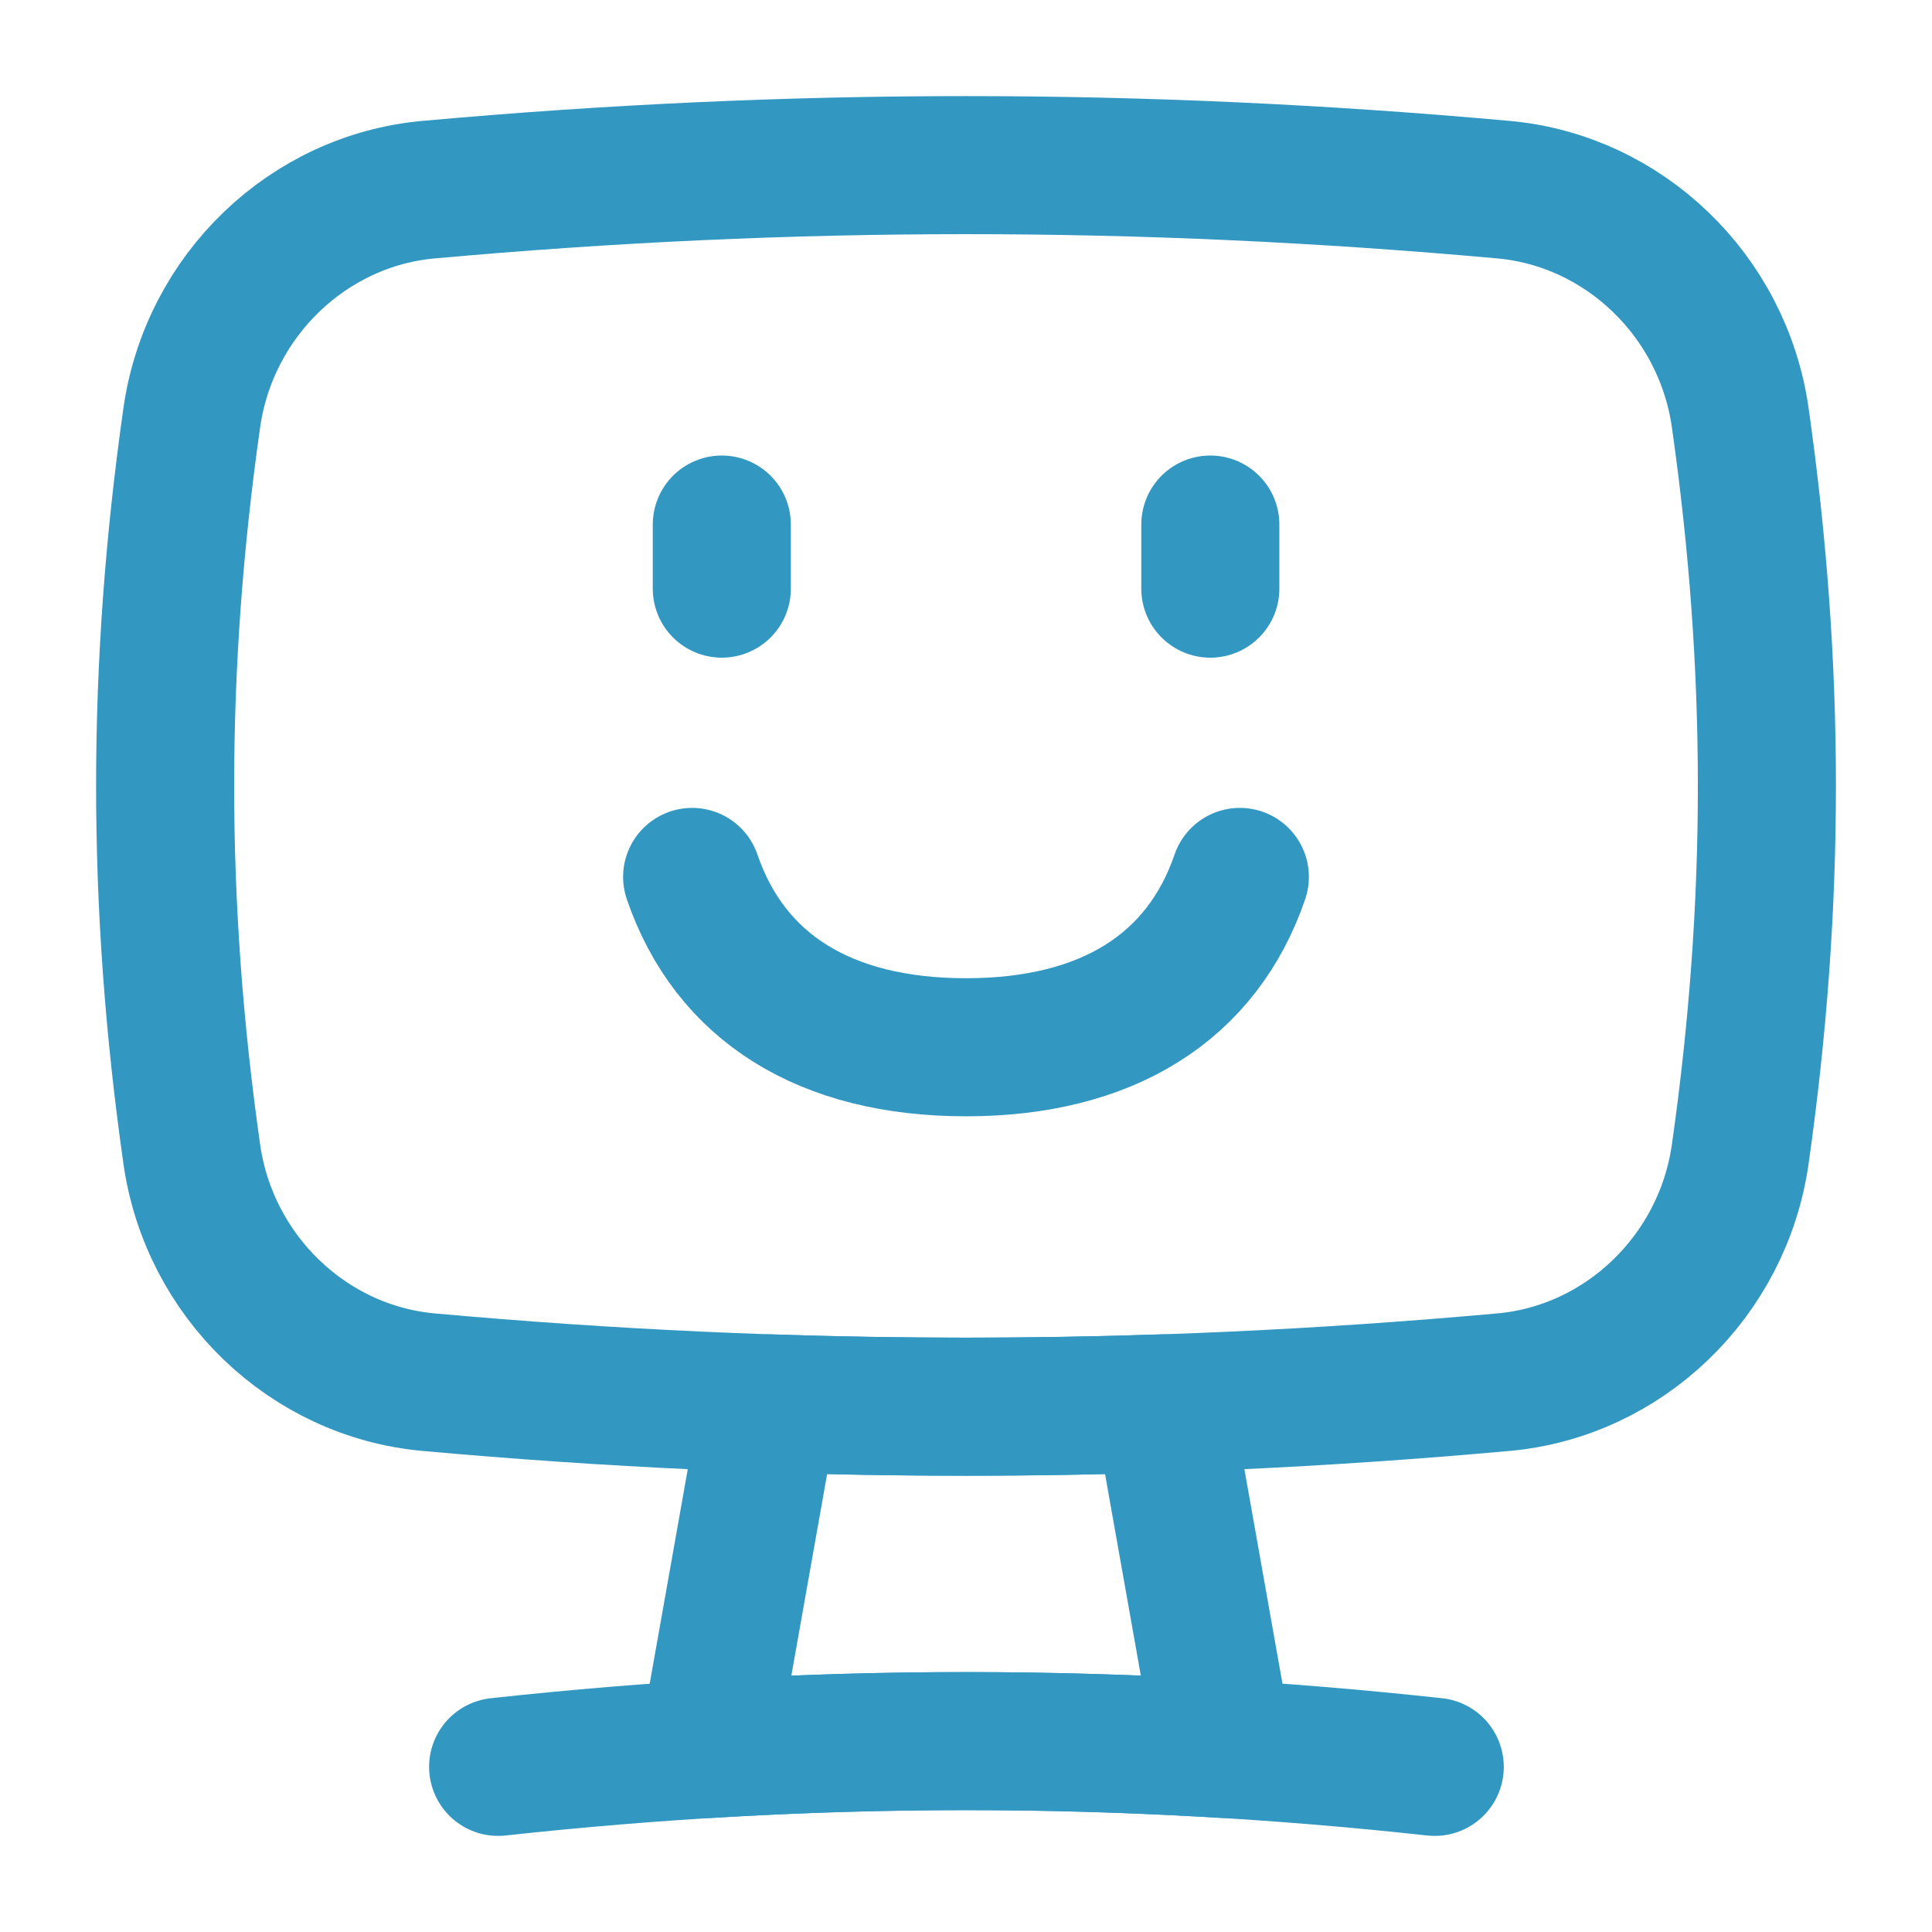
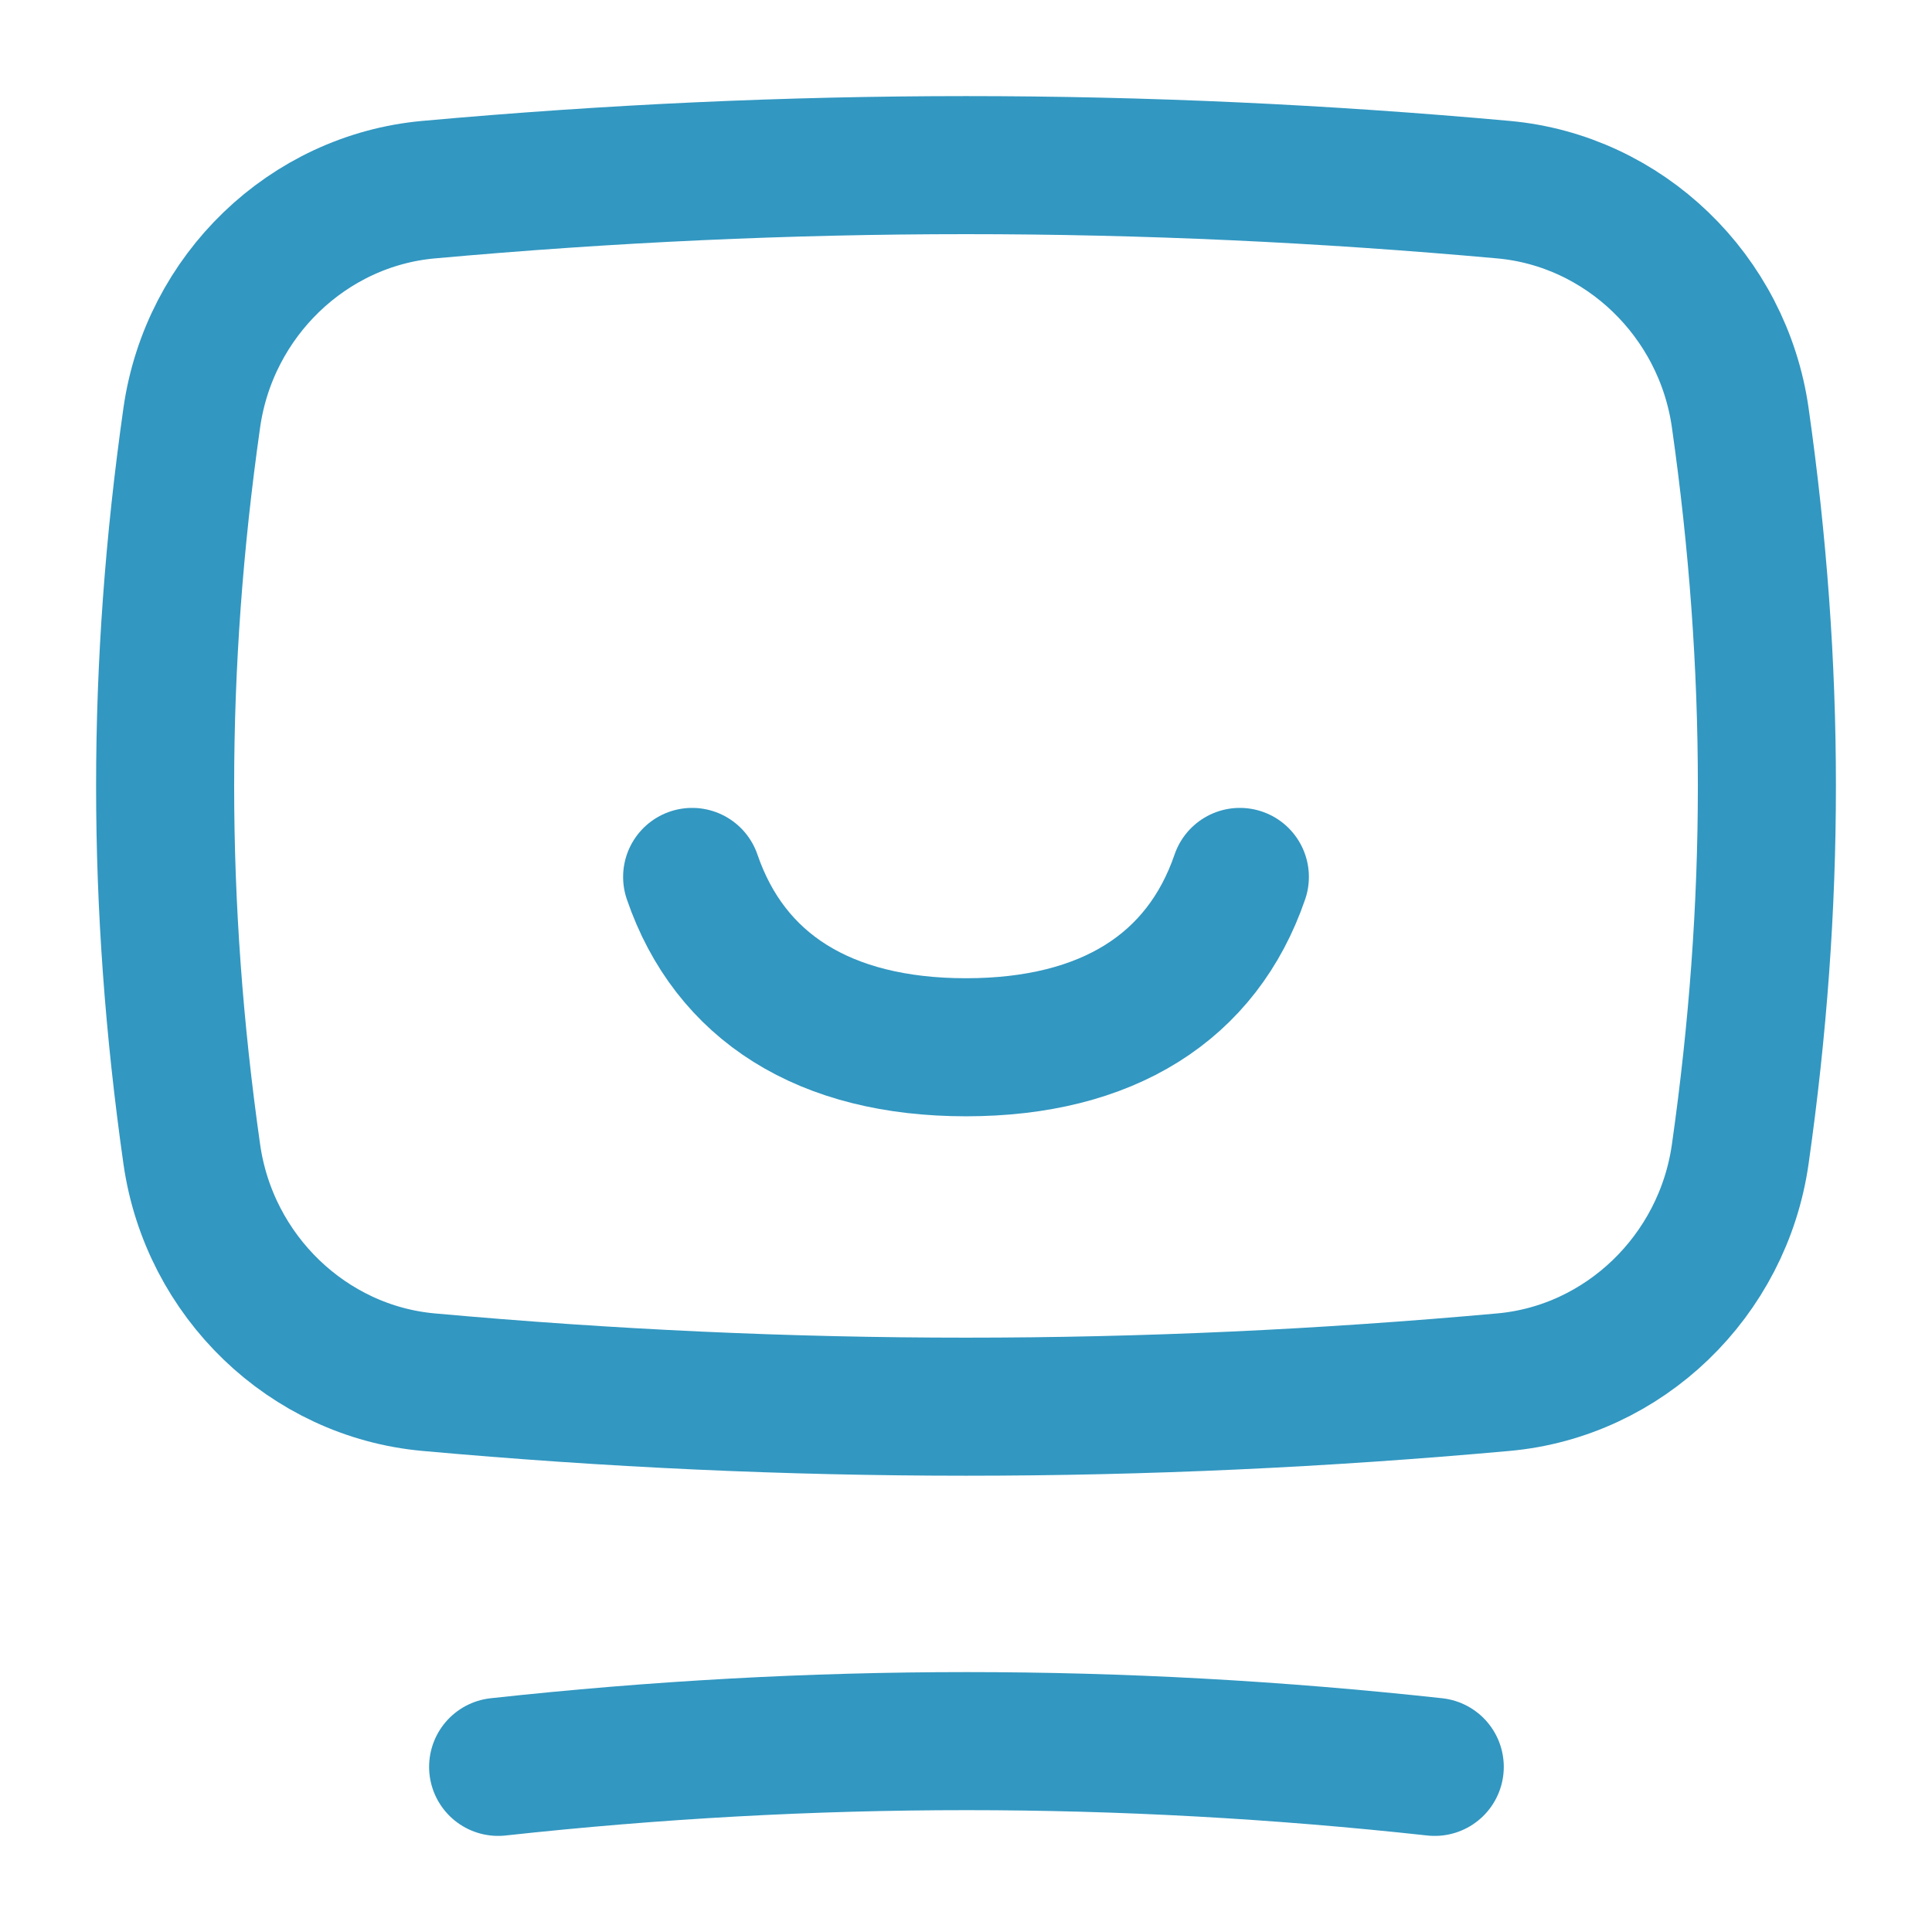
<svg xmlns="http://www.w3.org/2000/svg" fill="none" viewBox="-3.43 -3.43 96 96" id="Desktop-Emoji--Streamline-Flex" height="96" width="96">
  <desc>
    Desktop Emoji Streamline Icon: https://streamlinehq.com
  </desc>
  <g id="desktop-emoji--device-display-desktop-padlock-smiley">
    <path id="Vector 8" stroke="#3297c1" stroke-linecap="round" stroke-linejoin="round" d="M67.862 84.365c-15.622 -1.706 -30.918 -1.706 -46.54 0" stroke-width="6.86" />
    <path id="Intersect" stroke="#3297c1" stroke-linecap="round" stroke-linejoin="round" d="M83.042 53.916c-0.863 6.071 -5.776 10.793 -11.766 11.333 -18.001 1.625 -35.41 1.625 -53.411 0 -5.99 -0.541 -10.903 -5.262 -11.766 -11.333 -1.765 -12.421 -1.765 -24.167 0 -36.589C6.962 11.256 11.875 6.534 17.865 5.994c18.001 -1.625 35.41 -1.625 53.411 0 5.99 0.541 10.903 5.263 11.766 11.333 1.765 12.421 1.765 24.167 0 36.589Z" stroke-width="6.86" />
-     <path id="Subtract" stroke="#3297c1" stroke-linecap="round" stroke-linejoin="round" d="M54.34 66.304c-6.52 0.219 -13.011 0.219 -19.531 -0.001l-3.048 17.173c8.56 -0.521 17.066 -0.521 25.626 -0.003l-3.047 -17.17Z" stroke-width="6.86" />
-     <path id="Vector 1062" stroke="#3297c1" stroke-linecap="round" stroke-linejoin="round" d="m56.71 22.635 0 3.184" stroke-width="6.86" />
-     <path id="Vector 1158" stroke="#3297c1" stroke-linecap="round" stroke-linejoin="round" d="m32.436 22.635 0 3.184" stroke-width="6.86" />
    <path id="Vector_2" stroke="#3297c1" stroke-linecap="round" stroke-linejoin="round" d="M30.962 40.144c1.877 5.475 6.58 8.464 13.608 8.464 7.028 0 11.731 -2.989 13.608 -8.464" stroke-width="6.86" />
  </g>
</svg>